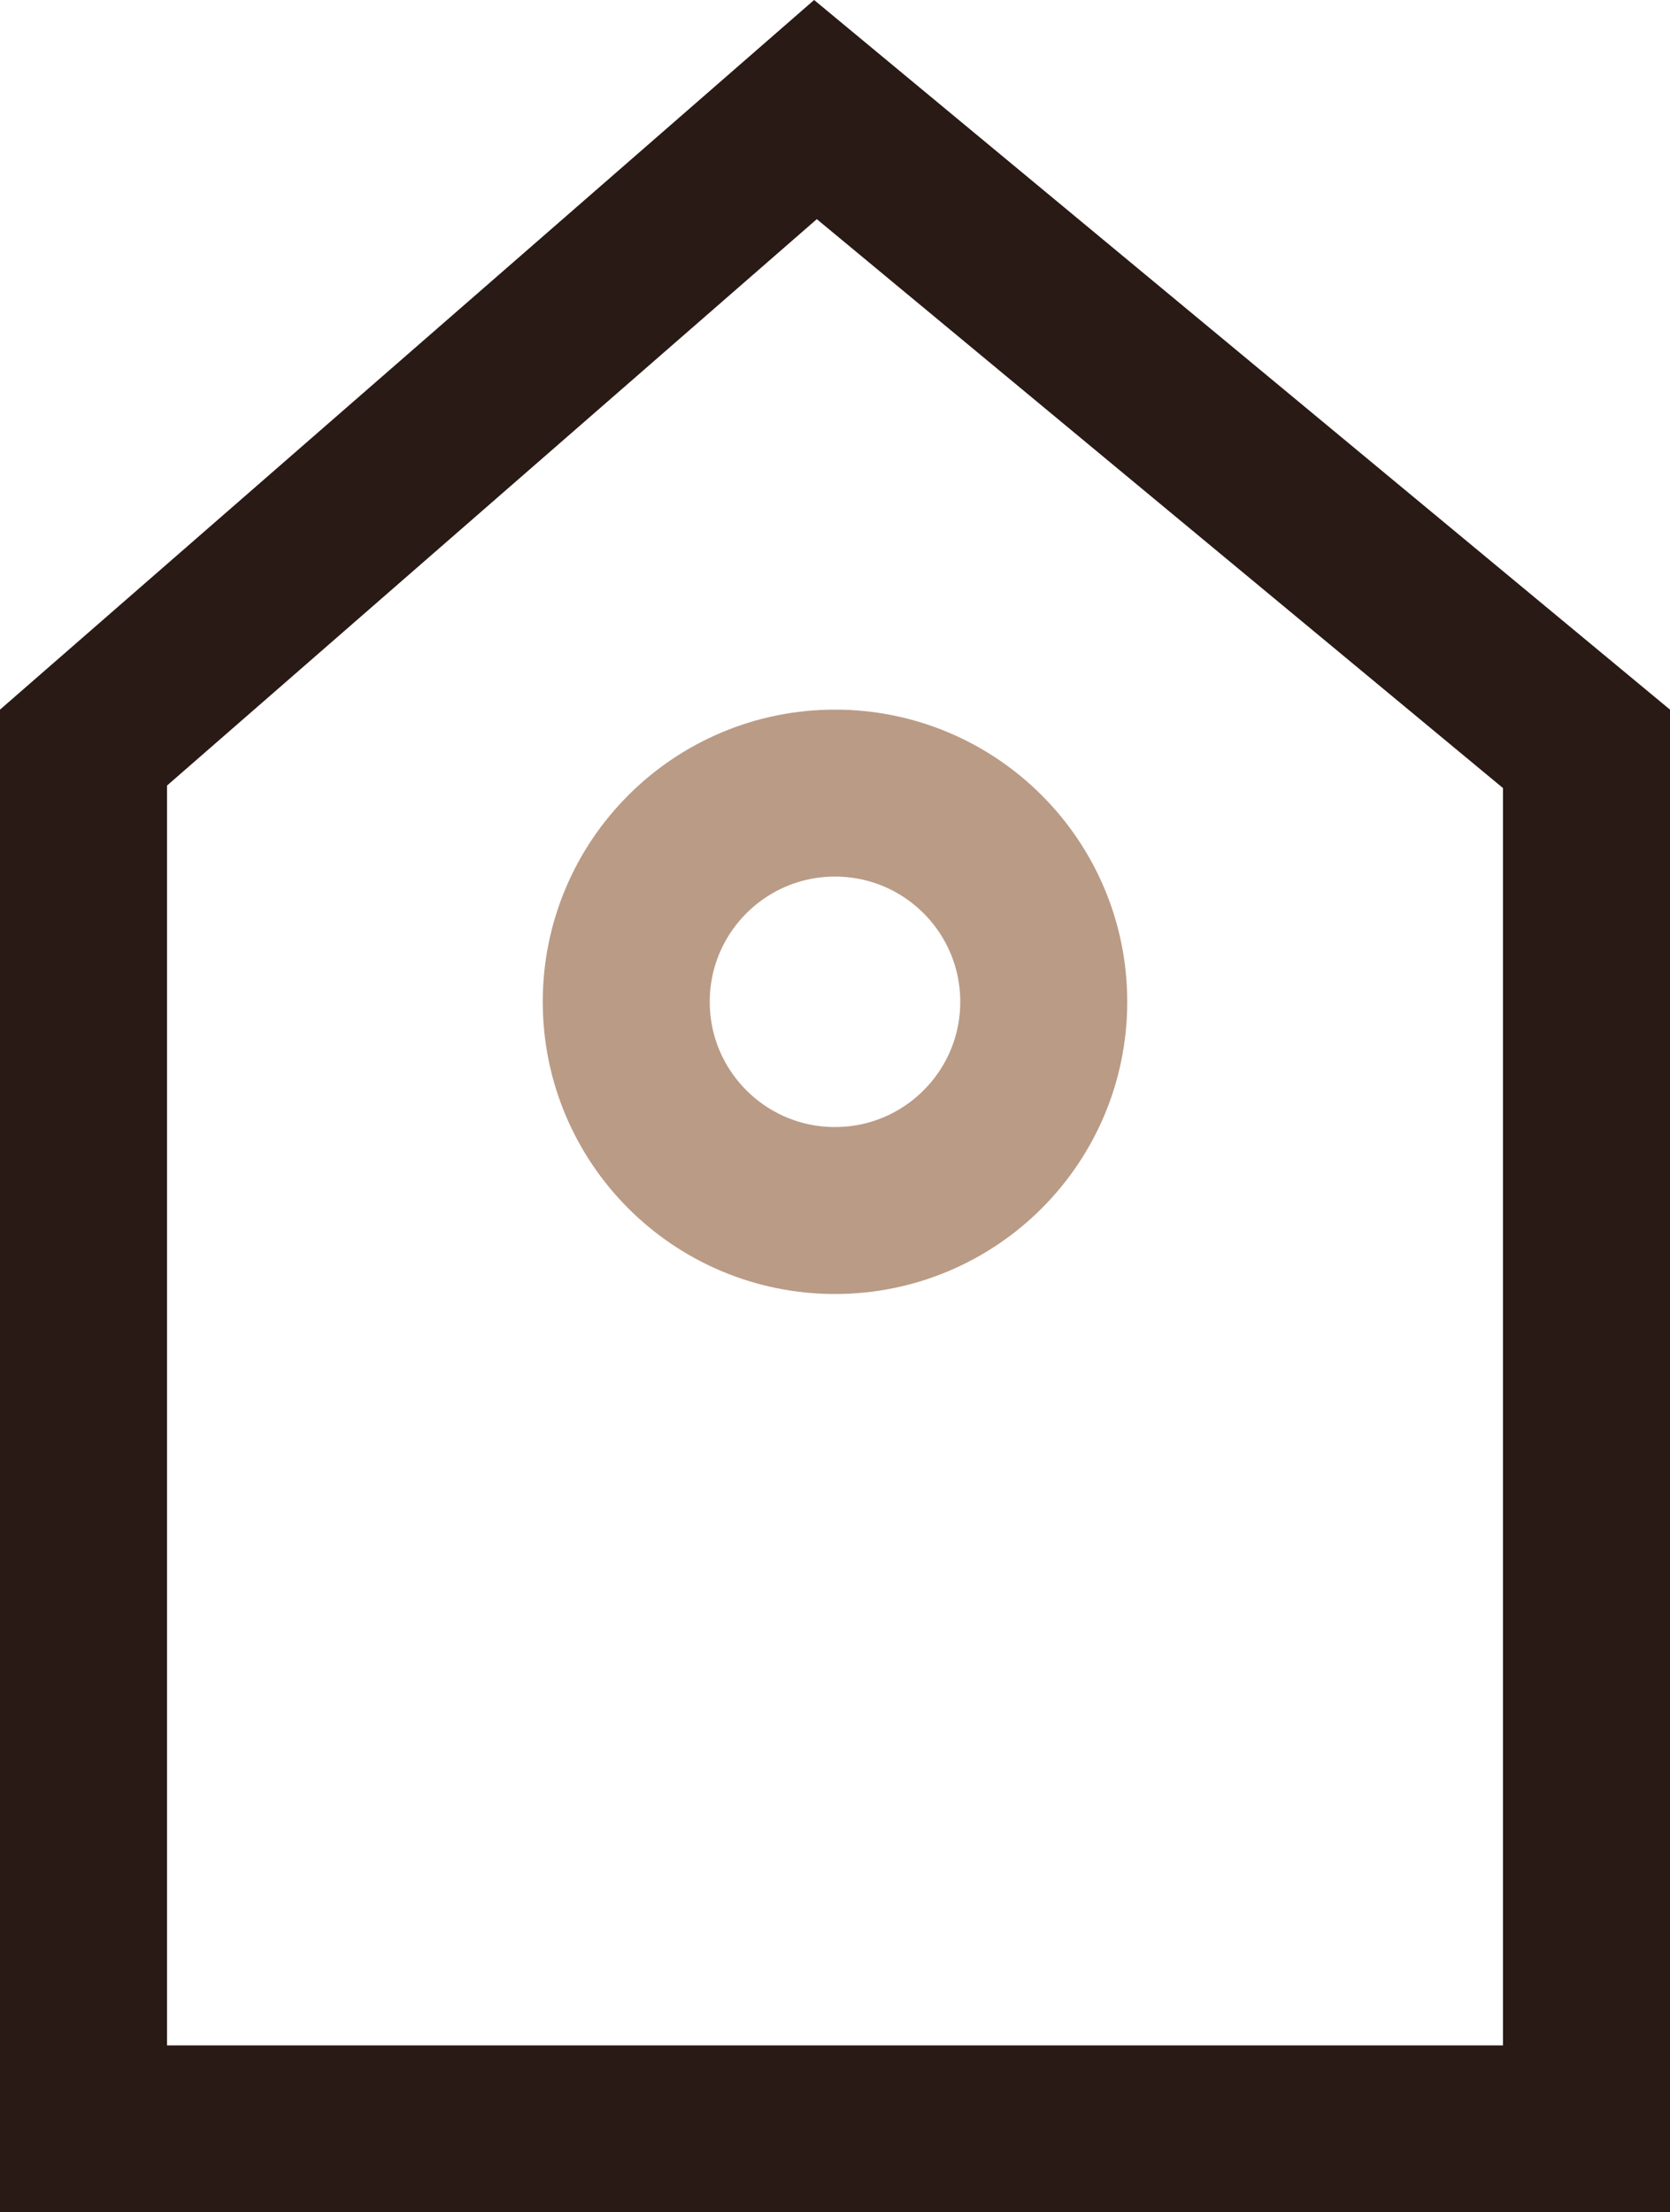
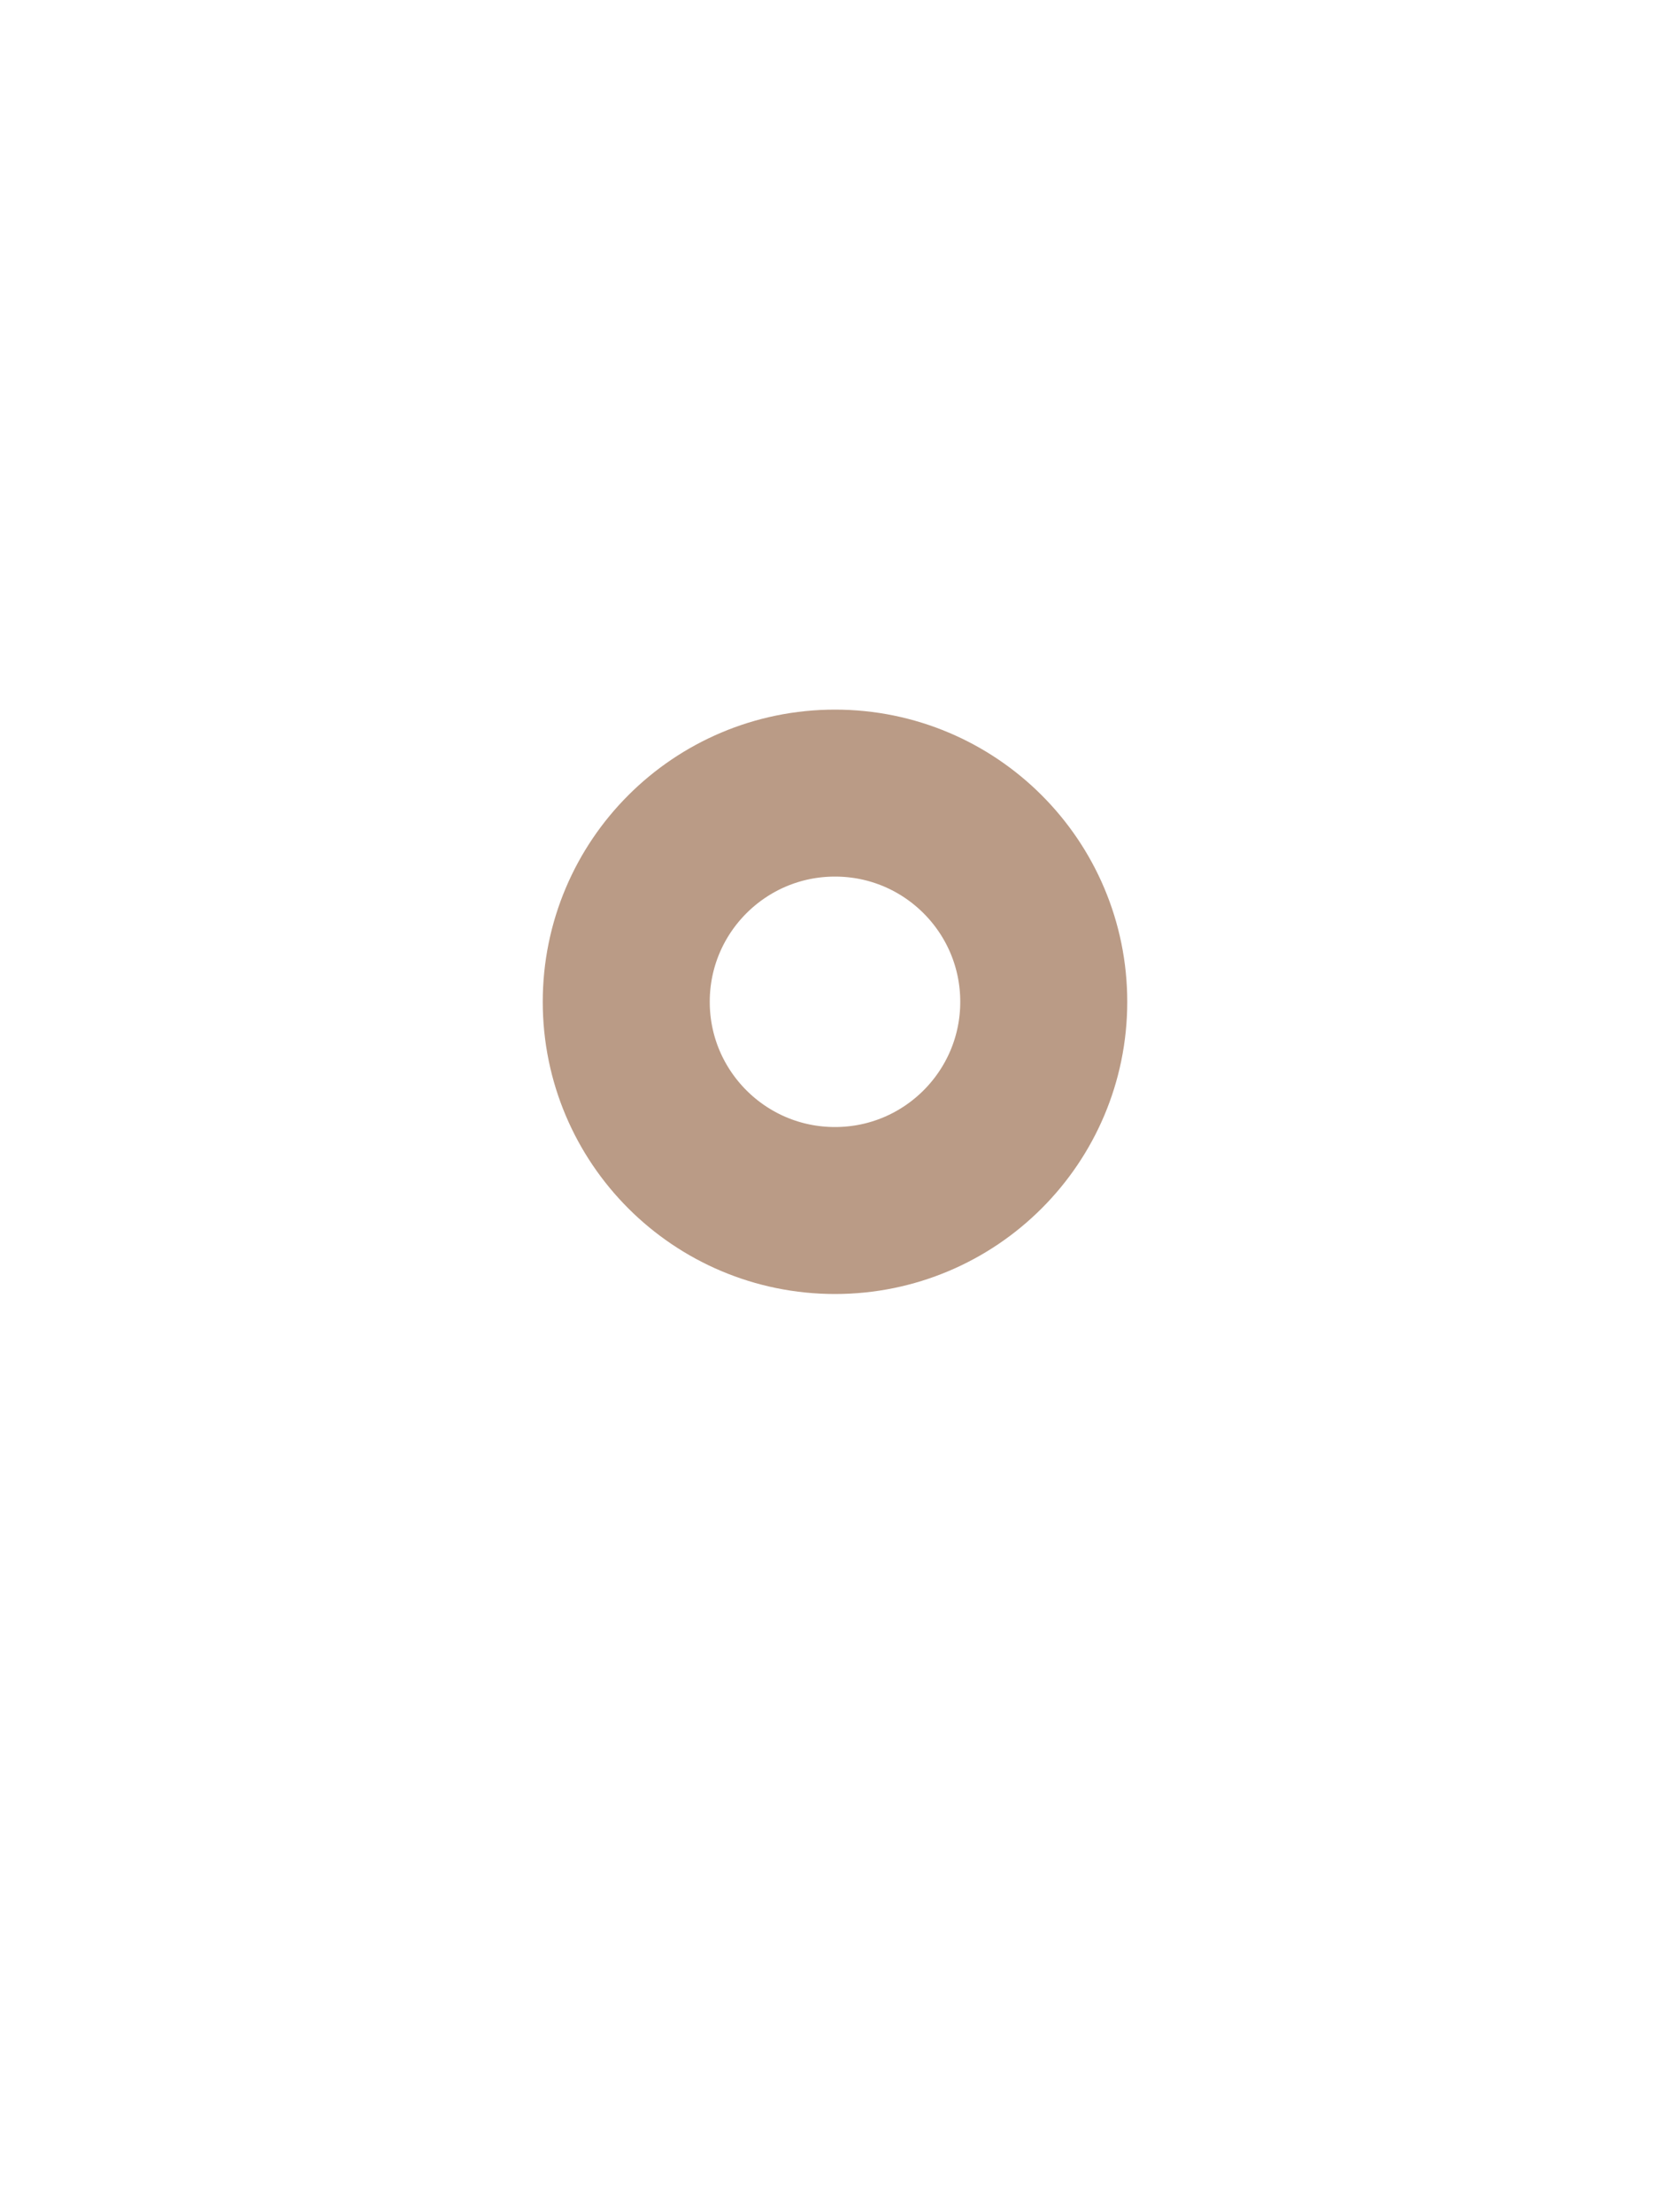
<svg xmlns="http://www.w3.org/2000/svg" width="40" height="53" viewBox="0 0 40 53" fill="none">
-   <path d="M2 51V17.91L19.532 2.625L38 17.94V51H2Z" stroke="#291A15" stroke-width="4" />
  <circle cx="20" cy="24" r="5" stroke="#BA9B86" stroke-width="4" />
</svg>